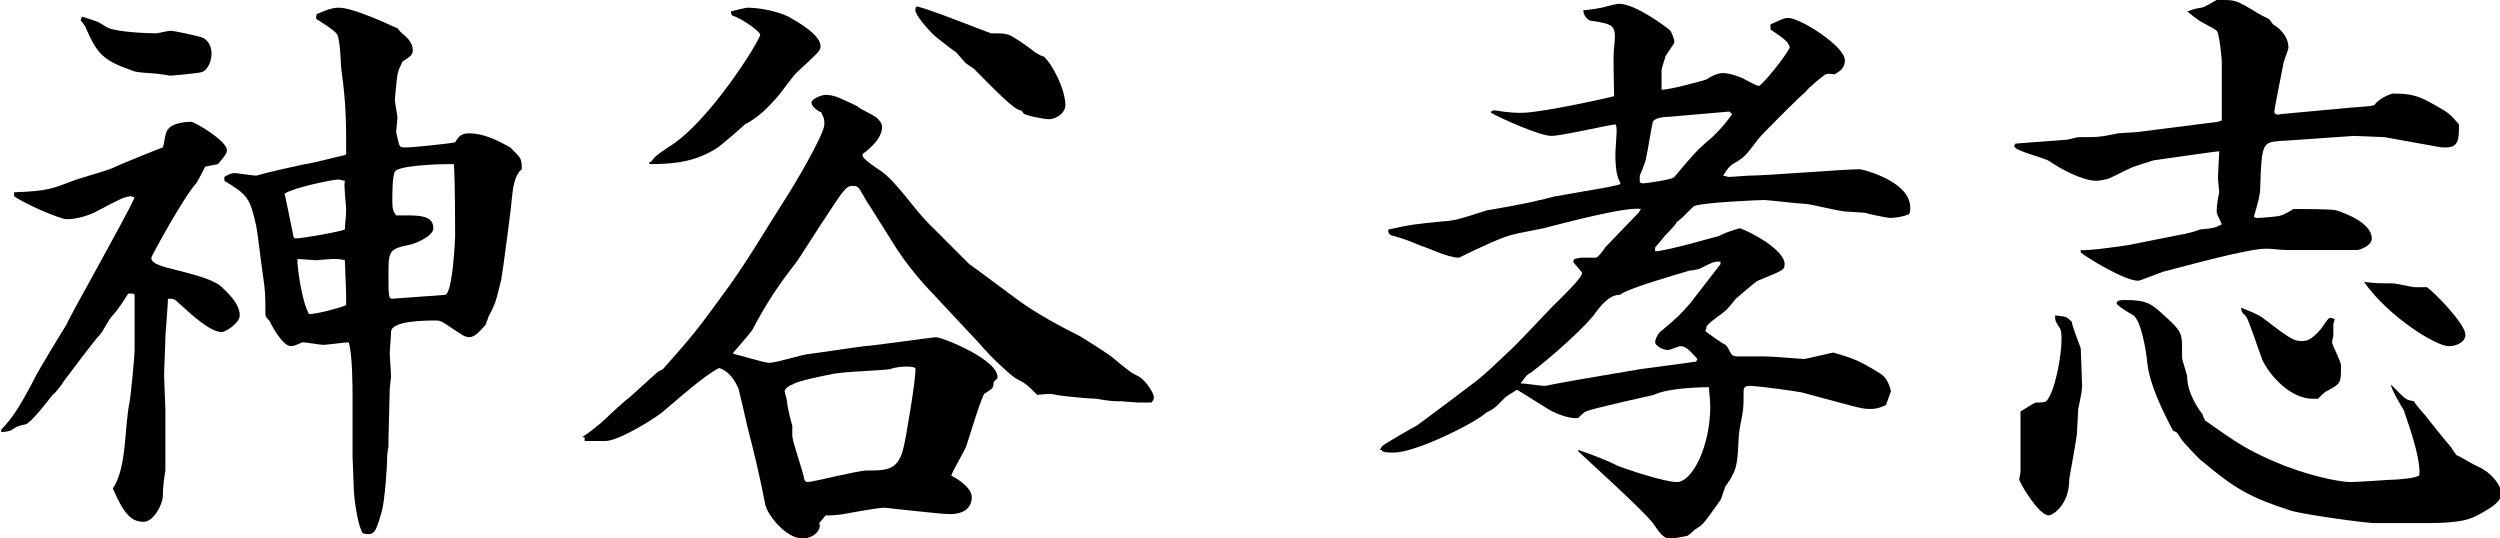
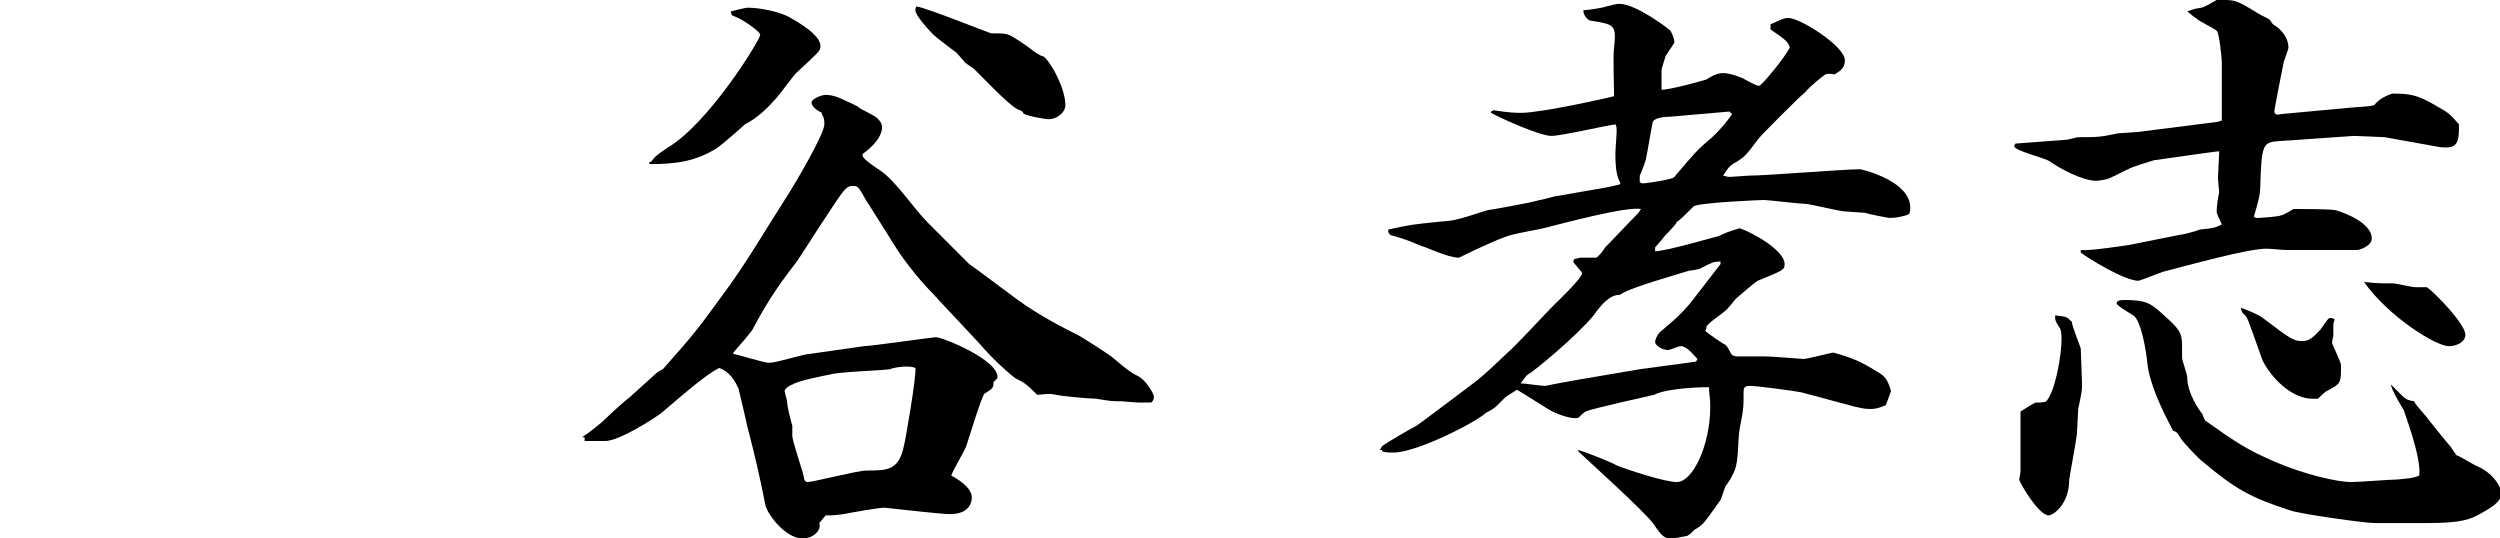
<svg xmlns="http://www.w3.org/2000/svg" version="1.1" id="レイヤー_1" x="0px" y="0px" viewBox="0 0 195 42" style="enable-background:new 0 0 195 42;" xml:space="preserve">
  <g>
-     <path d="M10.2,15.3c-0.6,0.1-0.8,0.2-2.5,1.1C7,16.8,6,17.1,5.2,17.1c-0.5,0-3.3-1.2-4.1-1.8l0-0.3c2.7-0.1,3-0.3,4.6-0.9   c0.5-0.2,2.7-0.8,3.1-1c0.6-0.3,3.6-1.5,3.9-1.6c0.1-0.2,0.2-1.3,0.4-1.4c0.3-0.5,1.4-0.6,1.8-0.6c0.3,0,2.8,1.5,2.8,2.2   c0,0.3-0.2,0.5-0.7,1.1L16,13c-0.1,0.2-0.6,1.2-0.7,1.3c-1,1.1-3.5,5.7-3.5,5.8c0,0.5,0.9,0.7,2.1,1c1.1,0.3,2.5,0.6,3.3,1.2   c0.4,0.4,1.5,1.3,1.5,2.3c0,0.6-1.1,1.3-1.4,1.3c-0.9,0-2.3-1.3-3.4-2.3c-0.3-0.3-0.4-0.3-0.8-0.3c0,0.3-0.1,1.5-0.1,1.6   c0,0.2-0.1,1.1-0.1,1.4c0,0.5-0.1,2.5-0.1,3c0,0.4,0.1,2.3,0.1,2.6l0,4.8c-0.1,0.6-0.2,1.3-0.2,2c0,0.6-0.7,2-1.5,2   c-0.9,0-1.5-0.5-2.4-2.6c1.1-1.6,0.9-4.8,1.3-6.7c0.1-0.5,0.4-3.6,0.4-4.1l0-4.3l-0.1-0.1L10,22.9c-0.3,0.5-0.9,1.4-1.3,1.8   c-0.2,0.2-0.7,1.2-0.9,1.4c-0.5,0.5-2.4,3.1-2.8,3.6c-0.1,0.2-0.7,1-0.9,1.1C3.8,31.2,2.4,33,2,33.1c-0.5,0.1-0.6,0.1-1.2,0.5   c-0.1,0-0.3,0.1-0.7,0.1l0-0.2c0.8-0.8,1.4-1.7,2.5-3.8c0.2-0.5,2.4-4.1,2.6-4.4c0.1-0.4,4.6-8.3,5.3-9.9L10.2,15.3z M7.6,1.7   c0.1,0,0.8,0.5,0.9,0.5c0.8,0.3,2.9,0.4,3.7,0.4c0.1,0,0.9-0.2,1.1-0.2c0.3,0,2.1,0.4,2.4,0.5c0.6,0.2,0.8,0.8,0.8,1.3   c0,0.7-0.4,1.3-0.7,1.4c-0.1,0.1-2.4,0.3-2.5,0.3c-0.1,0-0.5-0.1-0.7-0.1c-0.4-0.1-2-0.1-2.3-0.3C8,4.7,7.6,4.2,6.7,2.2   c0-0.1-0.3-0.5-0.4-0.6c0,0,0-0.1,0.1-0.3C6.7,1.4,6.8,1.4,7.6,1.7z M17.5,13.8c0.3-0.2,0.6-0.3,0.8-0.3c0.2,0,1.4,0.2,1.7,0.2   c1-0.3,2.9-0.7,3.8-0.9c0.3,0,3-0.7,3.1-0.7l0.1-0.1c0-0.3,0-0.6,0-0.8c0-2.5-0.1-3.8-0.4-6c0-0.4-0.1-2.2-0.3-2.5   c-0.1-0.3-1.6-1.2-1.6-1.2c-0.1-0.1,0-0.3,0-0.4c0.5-0.2,1.1-0.5,1.7-0.5c0.5,0,1.3,0.2,3,0.9c0.3,0.1,1.3,0.6,1.6,0.7   c0.3,0.4,0.4,0.4,0.8,0.8c0.1,0.1,0.4,0.5,0.4,0.9c0,0.4-0.2,0.5-0.8,0.9c-0.4,0.8-0.4,0.9-0.5,1.9c0,0.1-0.1,0.9-0.1,1.1   s0.2,1.2,0.2,1.4c0,0.1-0.1,1-0.1,1.1c0,0,0.2,1,0.3,1.1c0.1,0.1,0.2,0.1,0.5,0.1c0.5,0,3.4-0.3,3.8-0.4c0.3-0.5,0.5-0.7,1.1-0.7   c1.4,0,2.8,0.9,3.2,1.1c0.8,0.8,0.9,0.8,0.9,1.7c-0.6,0.5-0.7,1.5-0.8,2.5c0,0.3-0.7,5.6-0.8,6.1c-0.4,1.6-0.4,1.8-1,2.9   c0,0.1-0.2,0.5-0.2,0.6c-0.5,0.6-0.9,1-1.3,1c-0.4,0-0.7-0.3-1.2-0.6C34.5,25.1,34.4,25,34,25c-0.8,0-3.5,0-3.5,0.9   c0,0.3-0.1,1.4-0.1,1.6c0,0.3,0.1,1.6,0.1,1.9c0,0.1-0.1,0.8-0.1,0.9c0,0.6-0.1,3.4-0.1,4v0.5c0,0.1-0.1,0.6-0.1,0.7   c0,1.1-0.2,3.5-0.4,4.3c-0.5,1.8-0.6,2-1.5,1.8c-0.5-0.8-0.7-3.2-0.7-3.3c0-0.4-0.1-2.5-0.1-2.6l0-4.5c0-1,0-3.5-0.3-4.5   c-0.3,0-1.7,0.2-2,0.2c-0.2,0-1.3-0.2-1.6-0.2c-0.7,0.3-0.8,0.3-0.9,0.3c-0.7,0-1.6-1.8-1.7-2c-0.2-0.2-0.3-0.3-0.3-0.5   c0-1.5,0-1.7-0.2-3.1c-0.1-0.6-0.4-3.2-0.5-3.7c-0.5-2.3-0.7-2.5-2.5-3.6L17.5,13.8z M23,18.6c0.6,0,3.4-0.5,3.9-0.7   c0-0.5,0.1-0.9,0.1-1.6c0-0.3-0.2-1.8-0.1-2.2c-0.1,0-0.4-0.1-0.5-0.1c-0.4,0-3.4,0.6-4.2,1.1c0.2,0.9,0.5,2.4,0.7,3.4L23,18.6z    M23.2,20.4c0,0.4,0.3,3,0.9,4.1c0.6,0,2.5-0.5,2.9-0.7c0-0.3,0-0.5,0-0.7c0-0.5-0.1-2.4-0.1-2.8c-0.4-0.1-0.5-0.1-1-0.1   c-0.2,0-1.1,0.1-1.3,0.1c0,0-1.2-0.1-1.4-0.1L23.2,20.4z M34.7,23c0.6,0,0.8-4.3,0.8-4.6c0-0.7,0-4.3-0.1-5.6c-0.1,0-0.4,0-0.5,0   c-0.6,0-3.9,0.1-4.1,0.6c-0.2,0.3-0.2,1.8-0.2,2.3c0,0.7,0.1,0.8,0.3,1.1c1.6,0,2.9-0.1,2.9,1c0,0.7-1.7,1.3-1.9,1.3   c-1.4,0.3-1.6,0.4-1.6,2c0,2,0,2.2,0.3,2.2L34.7,23z" />
    <path d="M45.4,34.1c0.5-0.3,1.5-1.1,1.9-1.5c0.3-0.3,1.5-1.4,1.8-1.6l2.1-1.9c0.1-0.1,0.3-0.2,0.5-0.3c2.4-2.7,2.7-3.1,4.6-5.7   c1.8-2.4,3.3-5,4.9-7.5c0.6-0.9,3.1-5.1,3.1-5.9c0-0.3,0-0.5-0.2-0.8V8.8c-0.4-0.2-0.8-0.5-0.8-0.8c0-0.3,0.8-0.6,1.1-0.6   c0.8,0,1.4,0.4,2.5,0.9C67,8.5,68.3,9,68.5,9.3c0.2,0.2,0.3,0.4,0.3,0.6c0,0.2,0,1-1.5,2.1c-0.1,0.2,0,0.4,1.5,1.4   c1.2,0.9,2.5,2.9,3.6,4l3.2,3.2l0.7,0.5l3.1,2.3c1.5,1.1,3.4,2.1,4.6,2.7c0.1,0,2.6,1.6,2.8,1.8c0.6,0.5,1.4,1.2,1.9,1.4   c0.8,0.4,1.3,1.5,1.3,1.6c0,0.2,0,0.3-0.2,0.5c-0.3,0-0.7,0-1,0c-0.2,0-1.2-0.1-1.3-0.1c-0.7,0-0.8,0-2-0.2c-0.5,0-2.7-0.2-3.1-0.3   c-0.5-0.1-0.5-0.1-1.5,0c-0.8-0.8-0.9-0.9-1.7-1.3c-0.3-0.2-1.7-1.4-2.8-2.7c-1.2-1.3-3.1-3.3-4.3-4.6c-0.8-0.9-1.5-1.8-2.1-2.7   l-2.2-3.5c-0.2-0.2-0.7-1.3-0.9-1.4c-0.1-0.1-0.3-0.1-0.4-0.1c-0.5,0-0.7,0.3-2.2,2.6c-0.1,0.1-2.1,3.3-2.3,3.5   c-1.4,1.8-2.3,3.2-3.3,5.1c-0.1,0.2-1.4,1.7-1.5,1.8v0.1c0.5,0.1,2.4,0.7,2.8,0.7c0.6,0,2.7-0.7,3.2-0.7l4.2-0.6   c0.5,0,5.4-0.7,5.6-0.7c0.5,0,5,1.8,4.8,3.2l-0.3,0.3c0,0.5-0.1,0.5-0.7,0.9c-0.2,0.1-1.2,3.4-1.4,4c-0.1,0.4-1.1,2-1.2,2.4   c0.4,0.2,1.6,0.9,1.6,1.7c0,0.4-0.2,1.3-1.7,1.3c-0.8,0-5-0.5-5.1-0.5c-0.5,0-2.7,0.4-3.2,0.5c-0.7,0.1-1,0.1-1.4,0.1l-0.5,0.6   c0.2,0.5-0.4,1.2-1.3,1.2c-1.3,0-2.7-1.8-2.9-2.6c-0.4-2.1-0.9-4.2-1.4-6.1c-0.1-0.5-0.6-2.6-0.7-3c-0.5-1.1-1-1.4-1.5-1.6   c-1.2,0.6-3.3,2.5-4.5,3.5c-0.5,0.4-3.3,2.2-4.4,2.2c-0.2,0-1,0-1.3,0c-0.1,0-0.1,0-0.3,0V34.1z M50.8,12.6   c0.3-0.4,0.4-0.5,1.3-1.1c3.2-1.9,7.2-8.4,7.2-8.8c0-0.2-1.3-1.2-2.2-1.5C57,1,57,0.9,57,0.9c0.3-0.1,1.2-0.3,1.3-0.3   c1,0,2.4,0.3,3.2,0.7C62.2,1.7,64,2.7,64,3.6c0,0.4-0.2,0.5-1.9,2.1c-0.3,0.3-1.3,1.7-1.5,1.9c-0.7,0.8-1.5,1.6-2.5,2.1   c-0.3,0.3-1.7,1.5-2.1,1.8c-1.7,1.1-3.3,1.3-5.3,1.3l-0.1-0.1L50.8,12.6z M69.4,28.8c-0.7,0.1-3.9,0.2-4.6,0.4   c-0.5,0.1-2.6,0.5-3,0.8c-0.1,0-0.6,0.3-0.6,0.5c0,0.1,0.2,0.7,0.2,0.9c0,0.3,0.3,1.5,0.4,1.8c0,0.2,0,0.6,0,0.8   c0,0.4,0.8,2.7,0.9,3.2c0,0.2,0.1,0.4,0.3,0.4c0.4,0,3.9-0.9,4.6-0.9c1.6,0,2.5,0,2.9-1.9c0.1-0.3,1-5.5,0.9-6.1   C71,28.5,69.9,28.6,69.4,28.8z M77.3,2.6c1.1,0,1.3,0,1.9,0.4c0.2,0.1,1.2,0.8,1.3,0.9c0.1,0.1,0.7,0.5,0.9,0.5   c0.7,0.6,1.7,2.6,1.7,3.8c0,0.6-0.7,1.1-1.3,1.1c-0.3,0-2-0.3-2-0.5c0-0.1-0.1-0.1-0.2-0.2c-0.5,0-2.2-1.8-3.6-3.2   c-0.1-0.1-0.6-0.4-0.7-0.5c-0.1-0.1-0.6-0.7-0.7-0.8c-0.3-0.2-1.6-1.2-1.8-1.4c-0.4-0.4-1.4-1.5-1.4-1.9c0-0.1,0-0.2,0.1-0.3   C72.5,0.7,76.7,2.4,77.3,2.6z" />
    <path d="M107.6,35.1c0.1-0.1,0.1-0.1,0.2-0.3c0.4-0.3,2.3-1.4,2.7-1.6c0.3-0.2,4.7-3.5,4.8-3.6c0.4-0.3,2-1.8,2.3-2.1   c0.6-0.5,3-3.1,3.5-3.6c0.5-0.5,2.3-2.2,2.3-2.6c0-0.1-0.6-0.7-0.7-0.9l0.1-0.2c0.1,0,0.4-0.1,0.5-0.1h1.2c0.2-0.1,0.6-0.6,0.7-0.8   l2.6-2.7l0.2-0.3c-1.2-0.2-6,1.1-7.6,1.5c-0.4,0.1-2.1,0.4-2.4,0.5c-0.6,0.1-2.6,1-4.2,1.8c-0.9,0-2.7-0.9-2.9-0.9   c-1.2-0.5-1.2-0.5-2.2-0.8c-0.2,0-0.5-0.2-0.4-0.5c1.8-0.4,2-0.4,3.9-0.6c1.3-0.1,1.3-0.1,3.8-0.9c0.1,0,3.5-0.6,4.1-0.8   c0.2,0,1.1-0.3,1.3-0.3l4-0.7l0.9-0.2l0.1-0.1c-0.2-0.4-0.4-0.8-0.4-2.3c0-0.3,0.1-1.5,0.1-1.8c0-0.1,0-0.4-0.1-0.5   c-0.8,0.1-4.2,0.9-5,0.9c-0.9,0-4-1.4-4.7-1.8V8.7l0.2-0.1c1.3,0.2,1.7,0.2,2.2,0.2c1.5,0,6.9-1.2,7.2-1.3c0-0.6-0.1-3.2,0-3.8   c0.2-1.8,0-1.8-1.9-2.1c-0.2-0.1-0.5-0.4-0.5-0.8c0.3,0,1.6-0.2,1.8-0.3c0.8-0.2,0.9-0.2,1-0.2c1.3,0,3.8,1.9,4,2.1   c0.1,0.2,0.3,0.6,0.3,0.9c0,0.1-0.6,0.9-0.7,1.1c0,0.1-0.3,0.9-0.3,1.1c0,0.2,0,1.4,0,1.5c0.7,0,3.2-0.7,3.5-0.8   c0.3-0.2,0.8-0.5,1.3-0.5c0.6,0,1.6,0.4,1.7,0.5c0.2,0.1,0.9,0.5,1.1,0.5c0.2,0,2.1-2.3,2.4-3c-0.1-0.4-0.3-0.6-1.5-1.4V1.9   c0.7-0.3,1-0.5,1.4-0.5c0.9,0,4.4,2.2,4.4,3.3c0,0.7-0.5,0.9-0.8,1.1c-0.1,0-0.5-0.1-0.7,0c-0.2,0.1-1.3,1-1.6,1.4   c-0.3,0.2-3.6,3.5-3.7,3.7c-0.9,1.2-1,1.3-1.6,1.7c-0.6,0.3-0.7,0.5-1.1,1.1c0.1,0,0.3,0.1,0.5,0.1c0.2,0,1.3-0.1,1.5-0.1   c1.4,0,7.4-0.5,8.7-0.5c0.5,0.1,3.9,1,3.9,3c0,0.1,0,0.4-0.1,0.5c-0.4,0.2-1.1,0.3-1.5,0.3c-0.1,0-1.7-0.3-1.9-0.4   c-0.2,0-1.3-0.1-1.5-0.1c-0.5,0-2.8-0.6-3.2-0.6c-0.4,0-2.9-0.3-3.2-0.3c-0.3,0-5.1,0.2-5.5,0.5c-0.9,0.9-1,1-1.3,1.2   c-0.1,0.3-1,1.1-1.1,1.3c-0.1,0.1-0.5,0.6-0.6,0.7c0,0.1,0,0.3,0,0.3c0.8,0,4.6-1.1,5-1.2c0.4-0.2,0.6-0.3,1.6-0.6   c0.9,0.3,3.5,1.7,3.5,2.8c0,0.5-0.2,0.5-2.1,1.3c-0.2,0.1-1.6,1.3-1.7,1.4c-0.1,0.1-0.7,0.9-0.9,1c-0.2,0.2-1.3,0.9-1.4,1.2   c0,0.1,0,0.2-0.1,0.3c0.2,0.2,1.5,1.1,1.6,1.1c0.2,0.2,0.3,0.5,0.5,0.8l0.3,0.1c0.4,0,1.9,0,2.2,0c0.6,0,1.7,0.1,3.1,0.2   c0.2,0,2.2-0.5,2.3-0.5c1.4,0.4,2,0.6,3.6,1.6c0.5,0.3,0.7,0.7,0.9,1.4l-0.4,1.1c-0.3,0.1-0.6,0.3-1.2,0.3s-0.8-0.1-1.3-0.2   l-4.1-1.1c-0.5-0.1-3.4-0.5-4-0.5c-0.2,0-0.5,0-0.5,0.4c0,1.3,0,1.4-0.3,2.9c-0.2,1.1,0,2.8-0.6,3.7c0,0.1-0.4,0.7-0.5,0.8   c-0.1,0.2-0.3,0.9-0.4,1.1c-1.3,1.8-1.3,1.9-2,2.3c-0.1,0.1-0.4,0.4-0.6,0.5c-0.5,0.1-1,0.2-1.3,0.2s-0.6,0-1.3-1.1   c-0.7-1-5.5-5.3-5.9-5.7v-0.1c0.7,0.2,2.7,1,3,1.2c1,0.4,3.8,1.3,4.7,1.3c1.2,0,2.6-2.8,2.6-5.9c0-0.7-0.1-1-0.1-1.5   c-0.1,0-3.1,0-4.3,0.6c-0.4,0.1-5,1.1-5.3,1.3c-0.1,0-0.5,0.4-0.6,0.5c-0.6,0.1-1.6-0.3-2-0.5c-0.1,0-2.7-1.7-2.8-1.7   c-0.1,0.1-0.8,0.5-0.9,0.6c-0.7,0.7-0.7,0.8-1.5,1.2c-0.7,0.7-5.4,3.1-7.2,3.1c-0.4,0-0.6,0-0.9-0.1V35.1z M127.9,28.8   c0.7-0.1,3.8-0.5,4.4-0.6l0.1-0.2c-0.3-0.3-0.8-1-1.3-1c-0.2,0-0.8,0.3-1,0.3c-0.5,0-1-0.4-1-0.6c0-0.3,0.3-0.8,0.5-0.9   c1.3-1.1,1.4-1.2,2.2-2.1l2.4-3.1l0-0.2c-0.6,0-0.7,0.1-1.5,0.5c-0.1,0.1-0.7,0.2-0.9,0.2c-1.3,0.4-4.5,1.3-5.3,1.8   c0,0-0.1,0.1-0.2,0.1c-0.8,0-1.5,0.9-2,1.6c-1.3,1.6-4.7,4.4-5.1,4.6c-0.2,0.1-0.4,0.5-0.6,0.7c0.3,0,1.6,0.2,1.9,0.2   c0.1,0,0.4-0.1,2.7-0.5L127.9,28.8z M134.9,8.7l-4.6,0.4c-0.5,0-1.4,0.1-1.4,0.5c-0.1,0.4-0.4,2.3-0.5,2.7c0,0.2-0.4,1.2-0.5,1.4   v0.5c0.1,0.1,0.2,0.1,0.3,0.1c0.2,0,2.3-0.3,2.4-0.5c1.6-1.9,1.8-2.1,2.6-2.8c0.4-0.3,1.3-1.2,1.9-2.1L134.9,8.7z" />
    <path d="M157.2,11.2l4-0.3c0.1,0,0.8-0.2,0.9-0.2c1.5,0,1.7,0,3.1-0.3c0.2,0,1.3-0.1,1.5-0.1l6.3-0.8l0.3-0.1l0-4.6   c0-0.2-0.2-2.3-0.4-2.4c-0.2-0.2-1.3-0.7-1.5-0.9c-0.6-0.4-0.6-0.5-0.8-0.6c0.3-0.1,0.4-0.2,1.1-0.3c0.2,0,1-0.5,1.2-0.6h0.4   c1,0,1.1,0,2.6,0.9c0.1,0.1,0.9,0.5,1.1,0.6c0,0,0.3,0.4,0.3,0.4c0.7,0.4,1.2,1.1,1.2,1.8c0,0.2-0.4,1.1-0.4,1.3   c-0.1,0.5-0.7,3.5-0.7,3.7c0,0.2,0.2,0.3,0.5,0.2l5.4-0.5c1.2-0.1,1.6-0.1,1.9-0.2c0.4-0.6,1.4-0.9,1.4-0.9c1.4,0,2,0.1,3.5,1   c0.9,0.5,1,0.6,1.7,1.4c0,1.1,0,1.8-1,1.8c-0.3,0-0.4,0-0.9-0.1l-3.9-0.7c0,0-2.2-0.1-2.4-0.1c-0.2,0-5.5,0.4-5.8,0.4   c-1.3,0.1-1.4,0.2-1.5,3.6c0,0.6-0.2,1.3-0.5,2.3c0.1,0.1,0.2,0.1,0.3,0.1c0.1,0,1.7-0.1,1.8-0.2c0.2,0,1-0.5,1-0.5   c0.6,0,2.9,0,3.3,0.1c0.7,0.2,2.8,1,2.8,2.2c0,0.6-1,0.9-1.1,0.9l-5.1,0c0,0-0.3,0-0.4,0c-0.5,0-1.2-0.1-1.5-0.1   c-1.3-0.1-6.6,1.4-8.2,1.8c-0.3,0.1-1.8,0.7-1.9,0.7c-1.1,0-4-1.8-4.5-2.2l0-0.2c0.6,0.1,3.8-0.4,3.8-0.4l4-0.8   c0.2,0,1.3-0.3,1.5-0.4c1.2-0.1,1.3-0.2,1.7-0.4c-0.3-0.7-0.4-0.8-0.4-1c0-0.4,0.1-1.1,0.2-1.5c0,0-0.1-1-0.1-1.1   c0-0.3,0.1-1.8,0.1-2.1c-0.3,0-5,0.7-5.1,0.7c-0.3,0.1-1.7,0.5-2,0.7c-0.3,0.1-1.5,0.8-1.8,0.8c-0.4,0.1-0.7,0.1-0.7,0.1   c-1.1,0-2.9-1-3.6-1.5c-0.4-0.3-2.7-0.8-2.8-1.2C157.1,11.4,157.1,11.4,157.2,11.2L157.2,11.2z M158.8,31.4c0.2,0,0.7,0,0.8-0.1   c0.7-0.7,1.2-3.6,1.2-4.8c0-0.3,0-0.8-0.2-1c-0.3-0.5-0.3-0.5-0.3-0.9c0.9,0.1,0.9,0.1,1.3,0.5c0,0.3,0.7,2,0.7,2.1   c0,0.3,0.1,2.4,0.1,2.8c0,0.4,0,0.5-0.3,1.9c0,0.3-0.1,1.7-0.1,1.9c0,0.3-0.6,3.5-0.6,3.6c0,2-1.3,2.8-1.6,2.8   c-0.8,0-2.3-2.6-2.3-2.8c0-0.1,0.1-0.5,0.1-0.6c0-1,0-4,0-4.7C157.9,31.9,158.7,31.4,158.8,31.4z M186.5,30   c0.1,0.1,0.6,0.6,0.7,0.7c0.4,0.4,0.5,0.5,1.1,0.6c0.1,0.3,1,1.2,1.1,1.4c0.4,0.5,1.6,2,1.8,2.2c0.1,0.2,0.2,0.3,0.4,0.6   c0.3,0.1,1.4,0.8,1.7,0.9c1.1,0.5,1.8,1.5,1.8,2.1c0,0.7-1,1.2-1.5,1.5c-0.9,0.5-1.5,0.8-4.3,0.8c-0.7,0-3.5,0-4.1,0   c-0.7,0-5.8-0.7-6.6-1c-3.1-1-4.3-1.7-6.8-3.8c-0.2-0.1-1.6-1.6-1.7-1.8c-0.3-0.5-0.3-0.5-0.6-0.6c-0.9-1.7-1.8-3.6-2-5.2   c-0.1-1.1-0.5-3.4-1.1-3.8c-1-0.6-1.1-0.7-1.3-0.9c0-0.2,0.1-0.3,0.6-0.3c1.8,0,2.1,0.3,3.1,1.2c1.1,1,1.4,1.3,1.4,2.3   c0,0.1,0,0.9,0,1c0,0.2,0.4,1.3,0.4,1.5c0,1.3,1,2.7,1.2,2.9c0,0.1,0.1,0.3,0.2,0.5c2.4,1.7,3.3,2.3,5.4,3.2c2.3,1,4.9,1.6,6,1.6   c0.6,0,3.1-0.2,3.6-0.2c1-0.1,1.2-0.1,1.7-0.3c0.2-1.4-1.2-5-1.2-5.1C187.5,32,186.5,30.4,186.5,30L186.5,30z M176.5,24.8   c2.1,1.6,2.4,1.8,3,1.8c0.4,0,0.7,0,1.5-0.9c0.1-0.1,0.5-0.8,0.7-0.9h0.1c0.1,0,0.1,0,0.3,0.1c0,0.1-0.1,0.3-0.1,0.4v0.9   c0,0-0.1,0.4-0.1,0.5c0,0.2,0.7,1.5,0.7,1.8c0,1.4,0,1.4-1.1,2c-0.1,0-0.6,0.5-0.7,0.6c-0.1,0-0.3,0-0.4,0c-2,0-3.7-2.3-4-3.2   c-1.1-3.1-1.1-3.2-1.4-3.4c-0.1-0.1-0.2-0.3-0.2-0.5C175.3,24.2,176.1,24.5,176.5,24.8z M184.5,22c0.9,0.1,1,0.1,2.1,0.1   c0.3,0,1.5,0.3,1.8,0.3h0.9c0.7,0.5,3,2.9,3,3.7c0,0.6-0.7,0.9-1.3,0.9c-1,0-4.7-2.3-6.6-5L184.5,22z" />
  </g>
</svg>